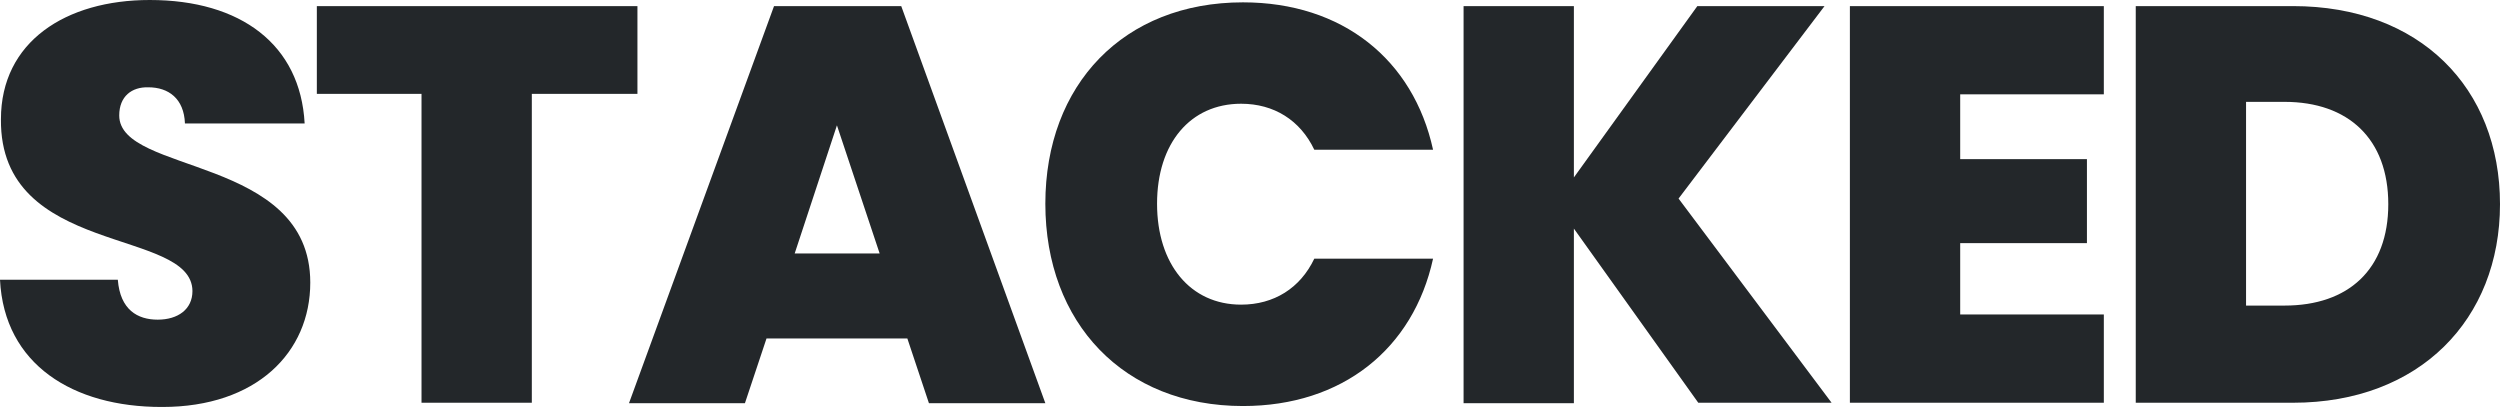
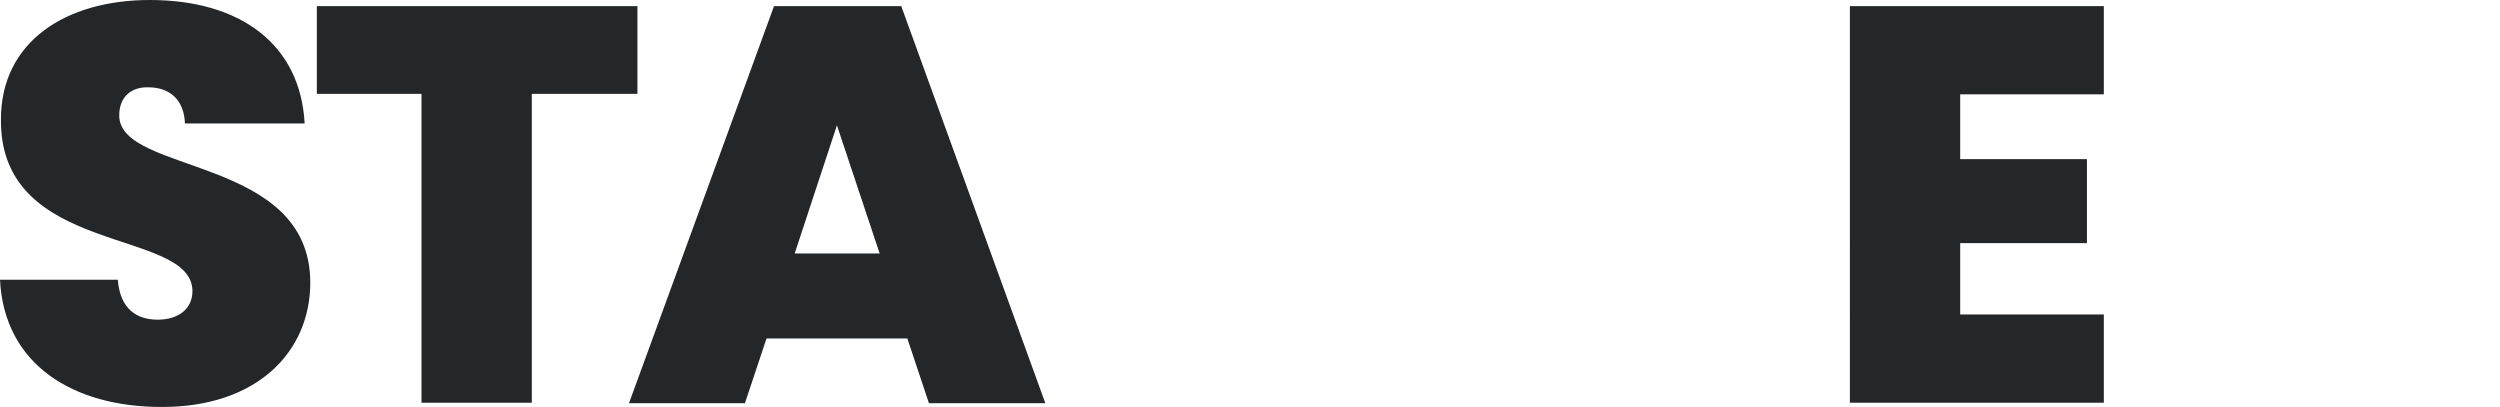
<svg xmlns="http://www.w3.org/2000/svg" id="Layer_2" data-name="Layer 2" viewBox="0 0 53.26 8.67">
  <defs>
    <style>
      .cls-1 {
        fill: #23272a;
      }
    </style>
  </defs>
  <g id="Layer_1-2" data-name="Layer 1">
    <g>
      <path class="cls-1" d="M3.44,8.67c-1.88,0-3.35-.9-3.44-2.71h2.51c.05.64.42.85.85.85s.74-.22.74-.61C4.09,4.84-.01,5.48.02,2.54.02.89,1.4,0,3.19,0c1.94,0,3.21.95,3.3,2.63h-2.55c-.02-.53-.35-.77-.78-.77-.35-.01-.62.19-.62.6,0,1.26,4.07.85,4.07,3.56,0,1.49-1.15,2.65-3.15,2.65Z" />
      <path class="cls-1" d="M6.74.13h6.84v1.87h-2.25v6.58h-2.35V2h-2.23V.13Z" />
      <path class="cls-1" d="M19.33,7.21h-3l-.46,1.38h-2.47L16.49.13h2.71l3.07,8.46h-2.48l-.46-1.38ZM17.83,2.67l-.9,2.73h1.81l-.91-2.73Z" />
-       <path class="cls-1" d="M26.48.05c2.12,0,3.63,1.22,4.05,3.14h-2.53c-.3-.63-.86-.98-1.56-.98-1.08,0-1.79.84-1.79,2.13s.71,2.15,1.79,2.15c.7,0,1.26-.35,1.56-.98h2.53c-.42,1.92-1.93,3.14-4.05,3.14-2.54,0-4.21-1.77-4.21-4.31S23.94.05,26.48.05Z" />
-       <path class="cls-1" d="M33.53,4.88v3.71h-2.35V.13h2.35v3.65l2.63-3.65h2.71l-3.11,4.1,3.26,4.35h-2.84l-2.65-3.71Z" />
      <path class="cls-1" d="M44.82,2.01h-3.06v1.38h2.7v1.79h-2.7v1.52h3.06v1.88h-5.41V.13h5.41v1.88Z" />
-       <path class="cls-1" d="M53.26,4.35c0,2.45-1.71,4.23-4.41,4.23h-3.35V.13h3.35c2.7,0,4.41,1.74,4.41,4.22ZM48.67,6.51c1.36,0,2.21-.77,2.21-2.16s-.85-2.18-2.21-2.18h-.82v4.34h.82Z" />
    </g>
  </g>
</svg>